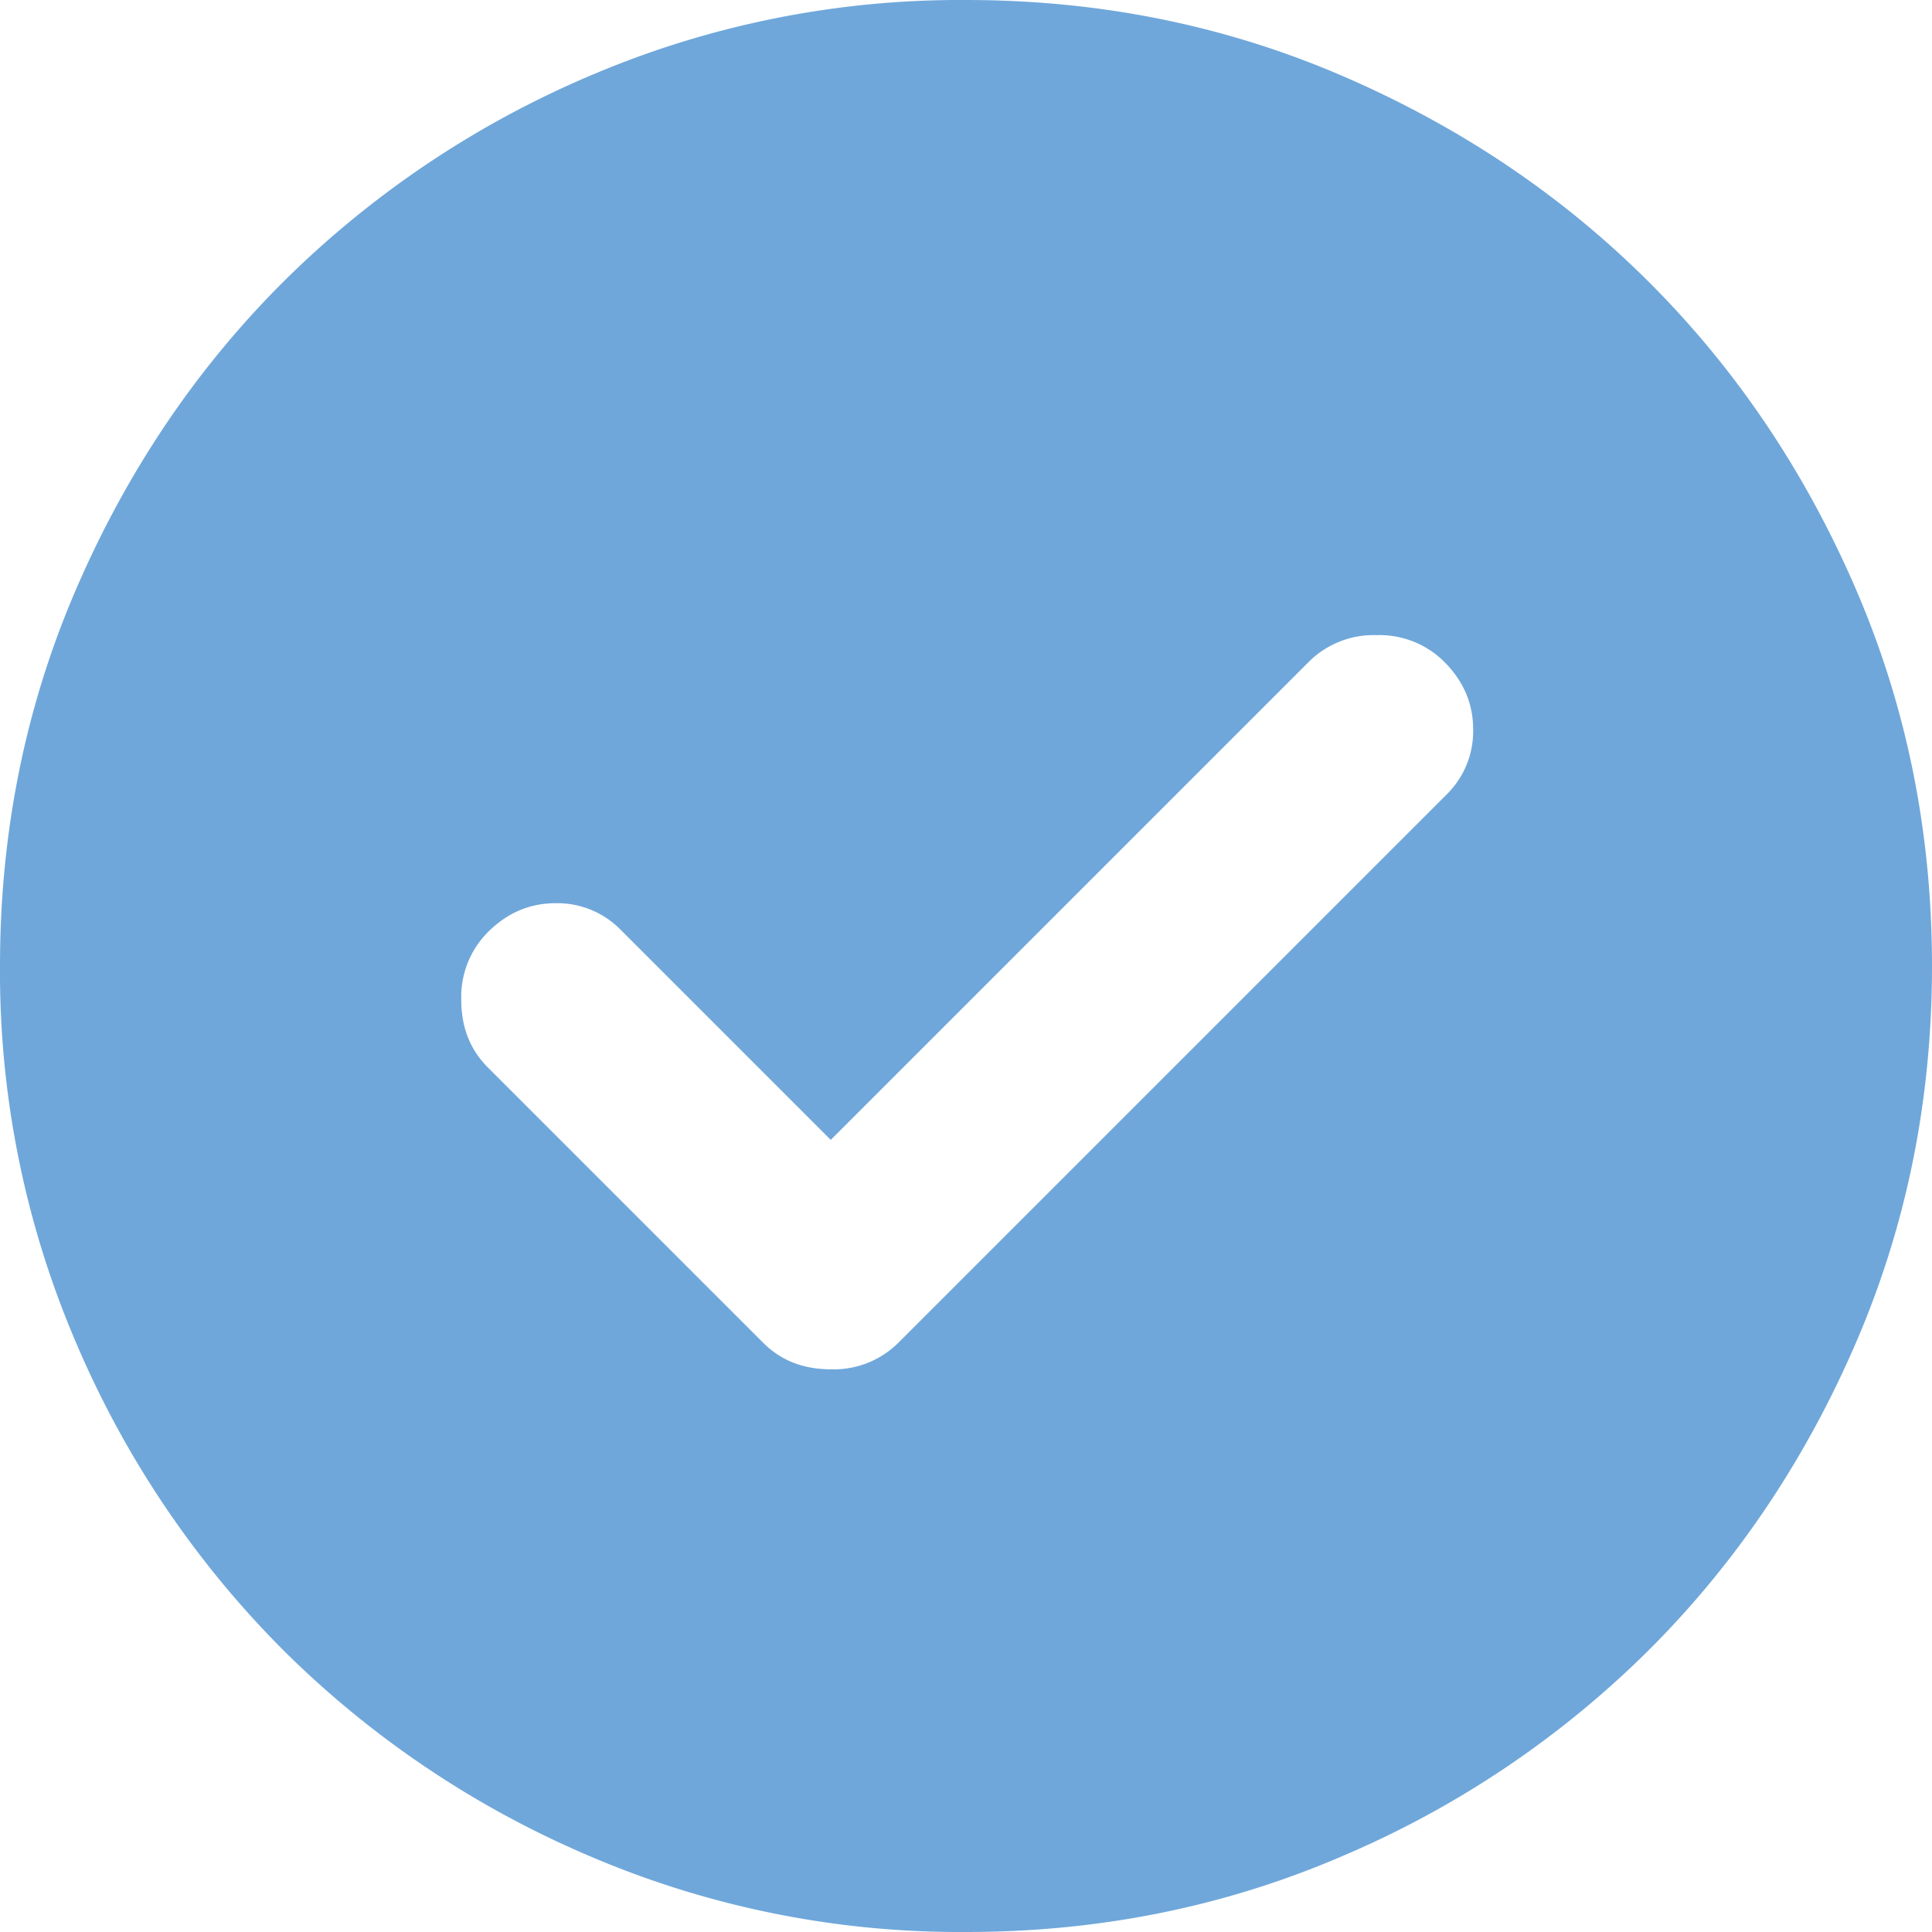
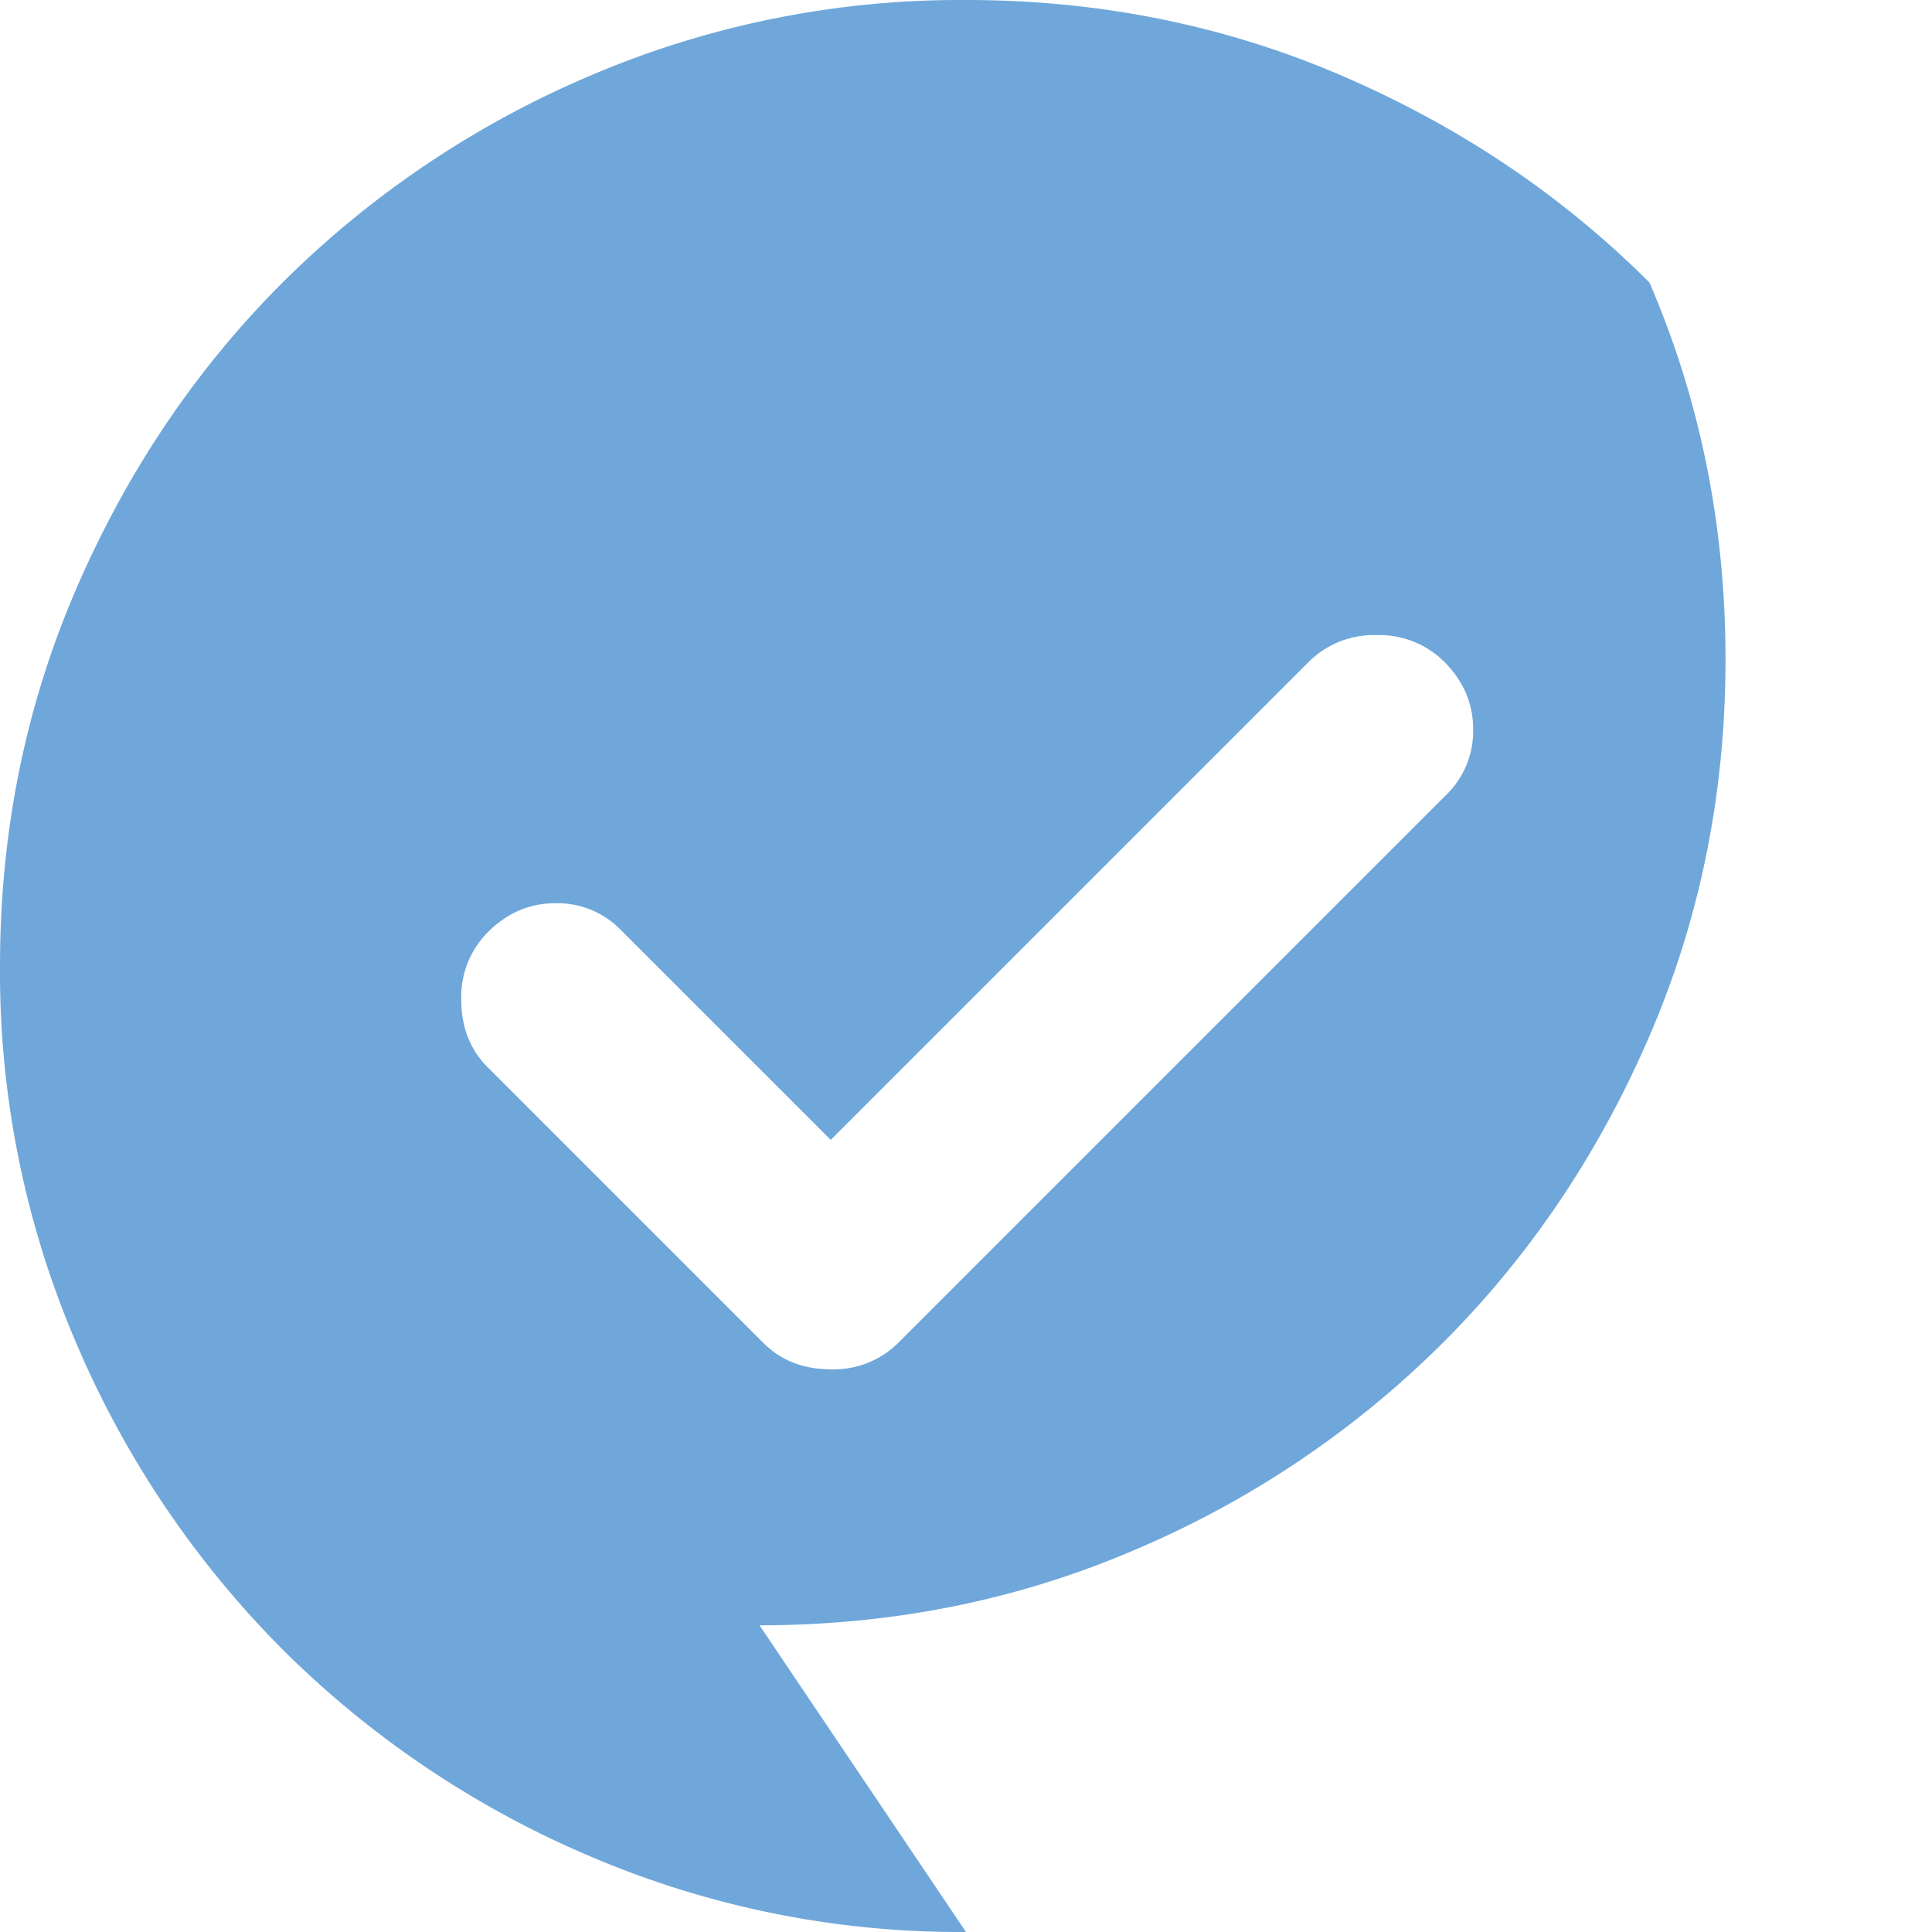
<svg xmlns="http://www.w3.org/2000/svg" width="16" height="16" viewBox="0 0 16 16" fill="none">
-   <path d="M6.88 9.44 5.14 7.7a.734.734 0 0 0-.54-.22c-.213 0-.4.08-.56.24a.759.759 0 0 0-.22.56c0 .227.073.413.22.56l2.28 2.28c.147.147.333.22.56.22a.758.758 0 0 0 .56-.22l4.54-4.54a.734.734 0 0 0 .22-.54c0-.213-.08-.4-.24-.56a.759.759 0 0 0-.56-.22.759.759 0 0 0-.56.22L6.88 9.44zM8 16a7.785 7.785 0 0 1-3.12-.63 8.073 8.073 0 0 1-2.54-1.71 8.074 8.074 0 0 1-1.71-2.54A7.786 7.786 0 0 1 0 8c0-1.107.21-2.147.63-3.12.42-.973.99-1.82 1.71-2.54A8.085 8.085 0 0 1 4.88.63 7.794 7.794 0 0 1 8 0c1.107 0 2.147.21 3.12.63.973.42 1.82.99 2.54 1.71s1.29 1.567 1.71 2.54c.42.973.63 2.013.63 3.12 0 1.107-.21 2.147-.63 3.12-.42.973-.99 1.82-1.71 2.54a8.073 8.073 0 0 1-2.54 1.71c-.973.42-2.013.63-3.12.63z" fill="#6FA7DA" />
+   <path d="M6.88 9.44 5.14 7.7a.734.734 0 0 0-.54-.22c-.213 0-.4.08-.56.24a.759.759 0 0 0-.22.56c0 .227.073.413.22.56l2.28 2.28c.147.147.333.22.56.22a.758.758 0 0 0 .56-.22l4.54-4.54a.734.734 0 0 0 .22-.54c0-.213-.08-.4-.24-.56a.759.759 0 0 0-.56-.22.759.759 0 0 0-.56.22L6.88 9.44zM8 16a7.785 7.785 0 0 1-3.12-.63 8.073 8.073 0 0 1-2.54-1.71 8.074 8.074 0 0 1-1.71-2.54A7.786 7.786 0 0 1 0 8c0-1.107.21-2.147.63-3.12.42-.973.99-1.82 1.71-2.54A8.085 8.085 0 0 1 4.88.63 7.794 7.794 0 0 1 8 0c1.107 0 2.147.21 3.12.63.973.42 1.82.99 2.54 1.71c.42.973.63 2.013.63 3.12 0 1.107-.21 2.147-.63 3.12-.42.973-.99 1.82-1.71 2.54a8.073 8.073 0 0 1-2.54 1.71c-.973.42-2.013.63-3.12.63z" fill="#6FA7DA" />
</svg>